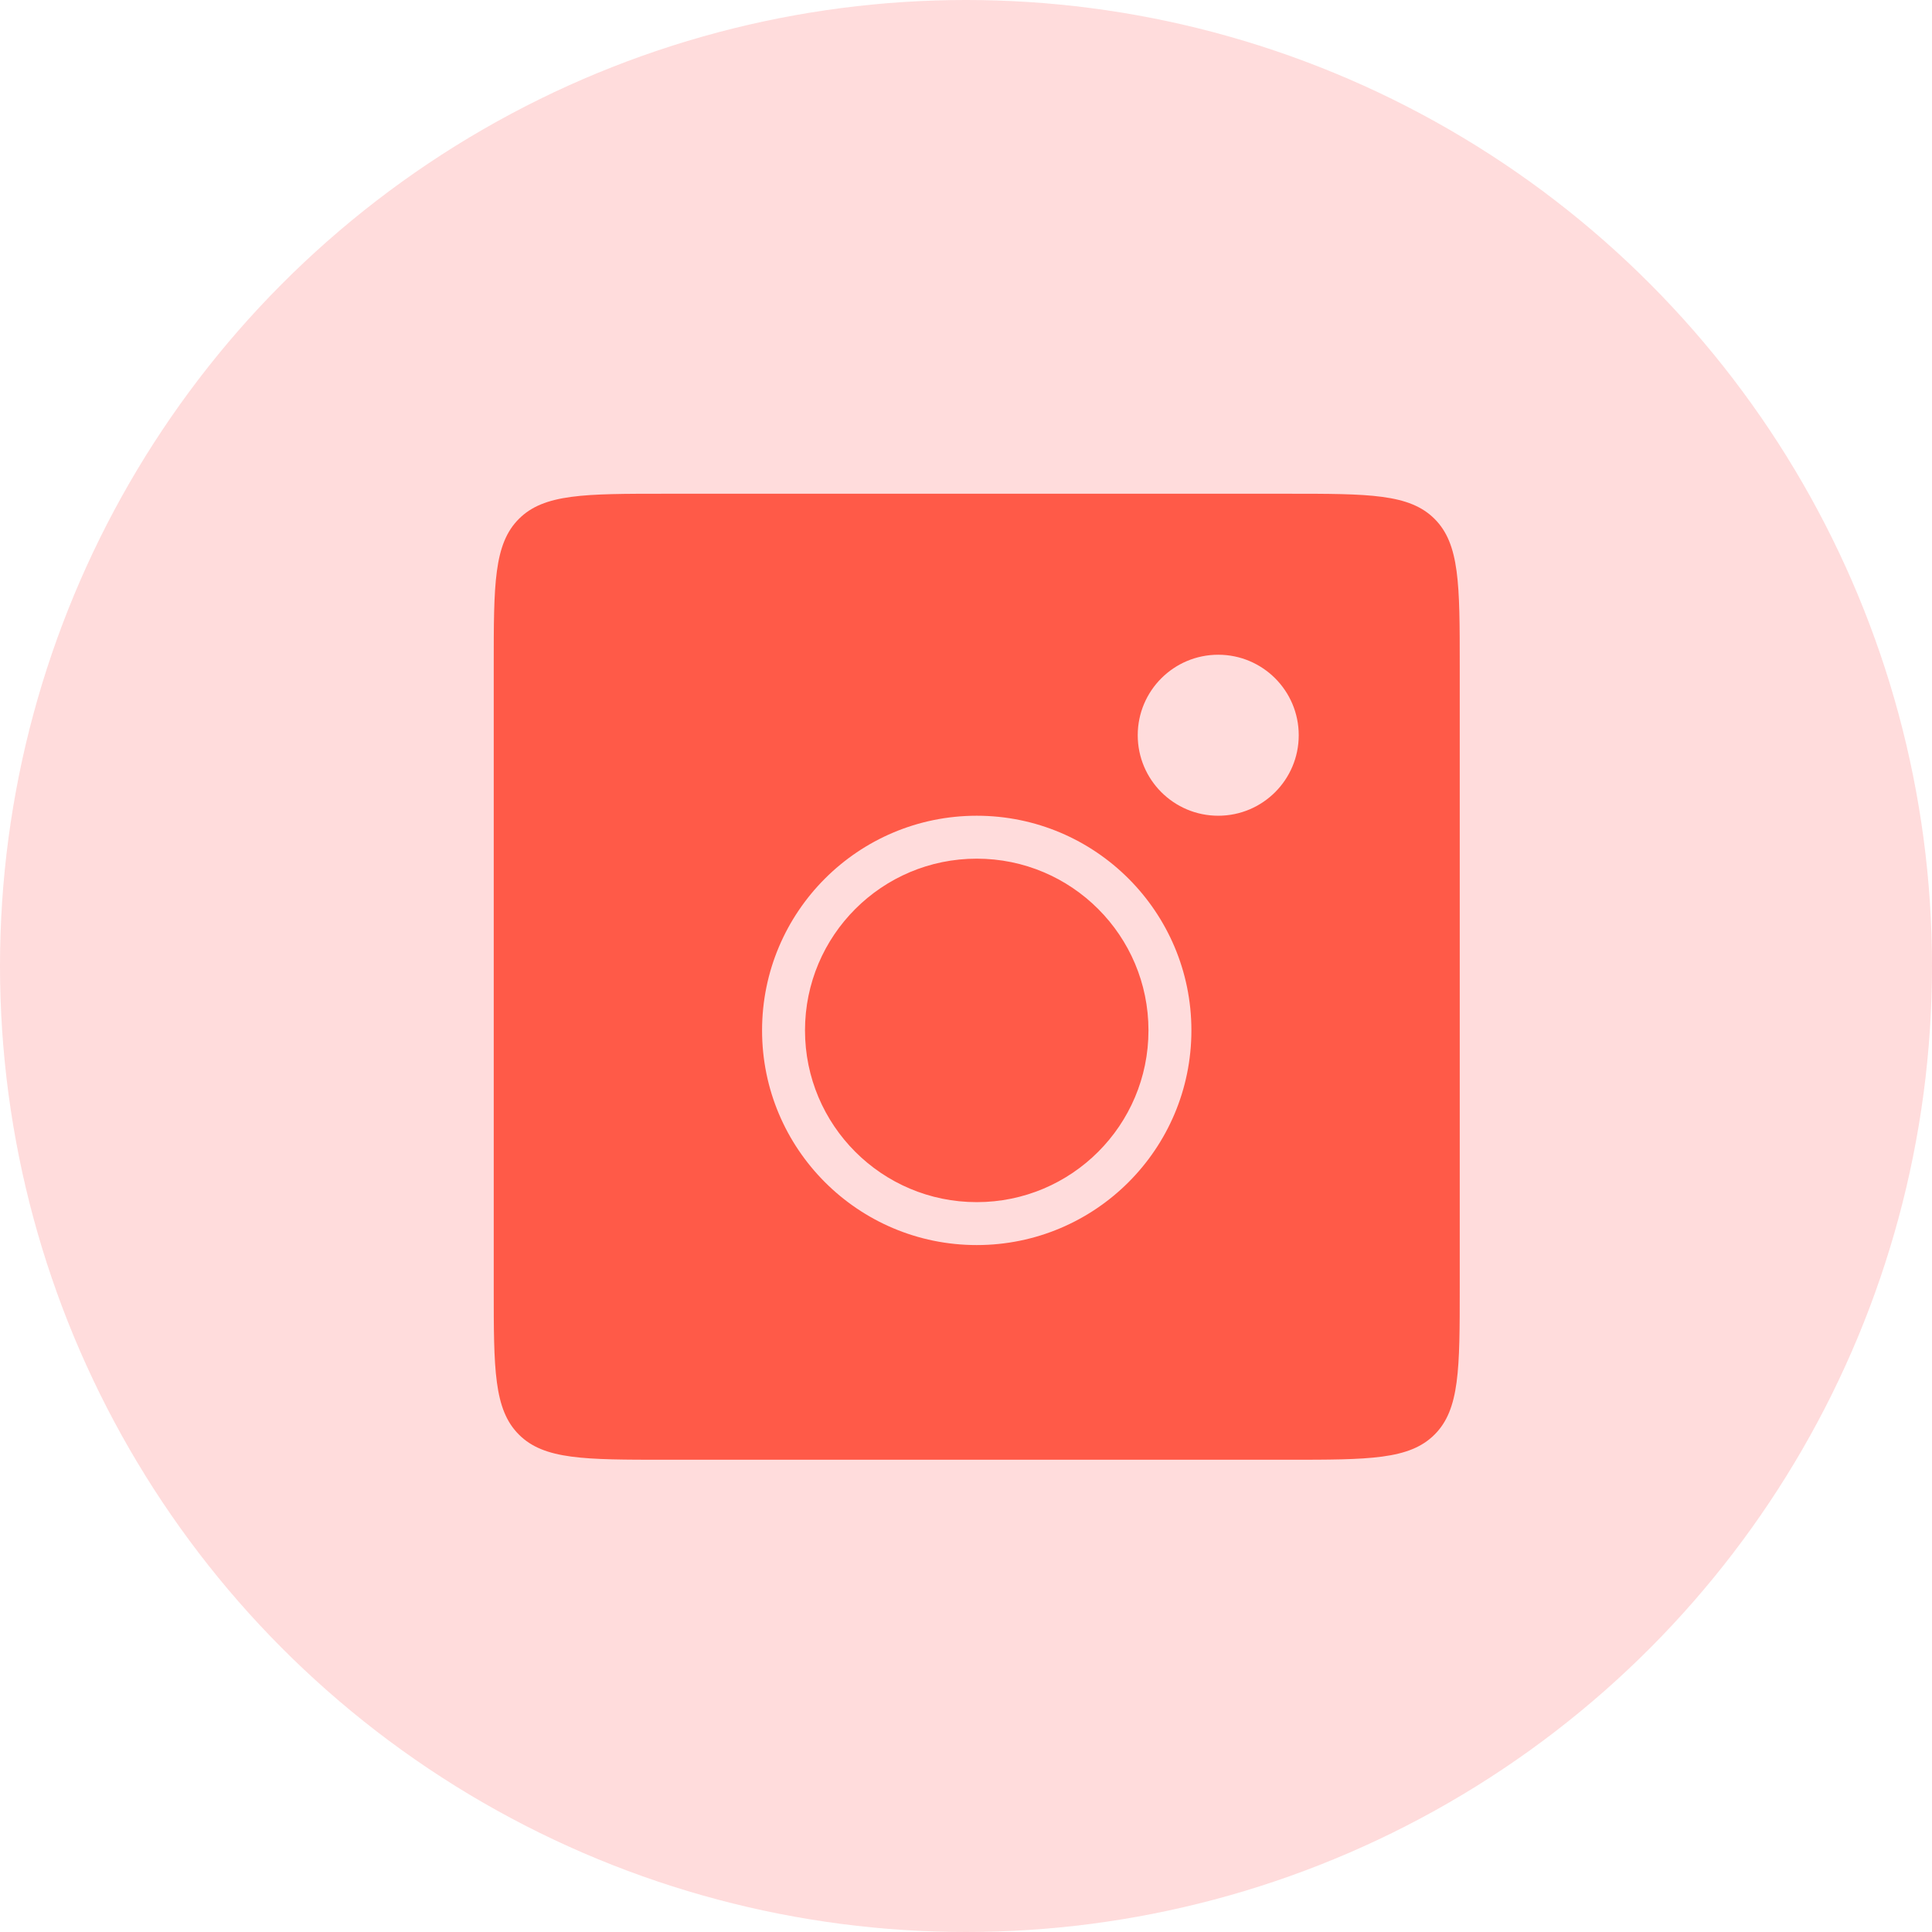
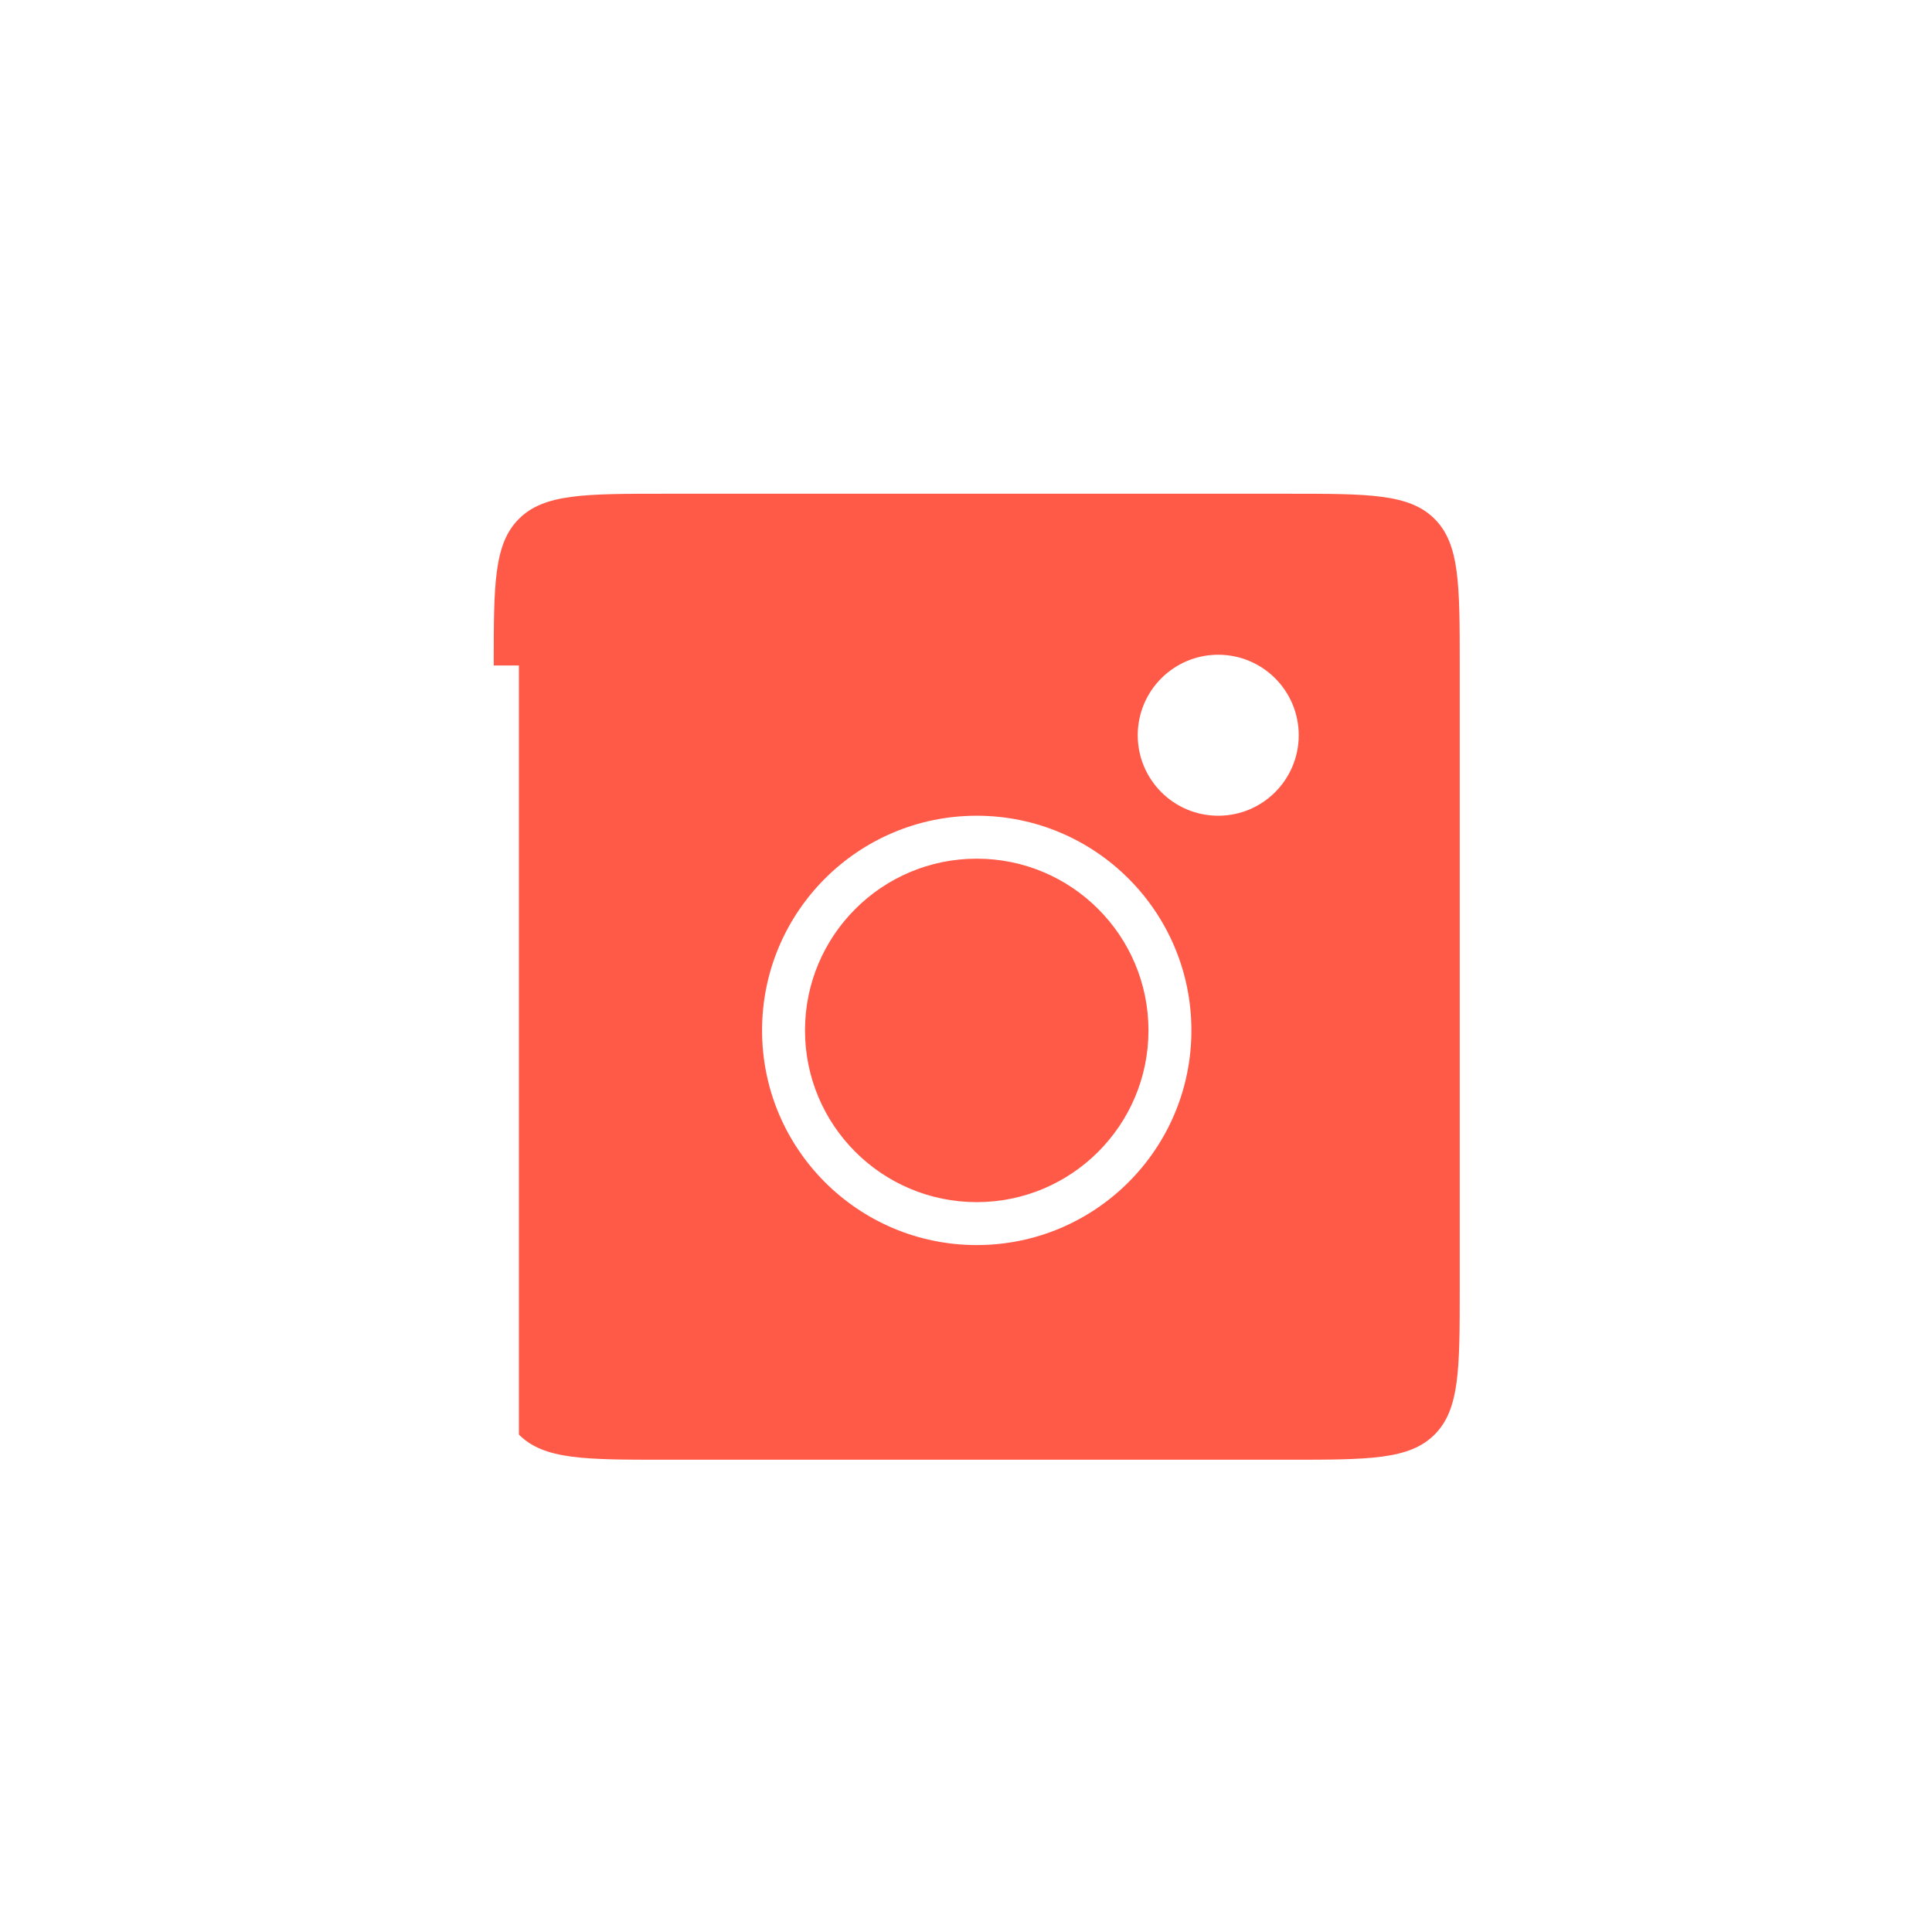
<svg xmlns="http://www.w3.org/2000/svg" width="90" height="90" viewBox="0 0 90 90" fill="none">
-   <circle cx="45" cy="45" r="45" fill="#FFDCDC" />
-   <path fill-rule="evenodd" clip-rule="evenodd" d="M23 31C23 27.229 23 25.343 24.172 24.172C25.343 23 27.229 23 31 23H60C63.771 23 65.657 23 66.828 24.172C68 25.343 68 27.229 68 31V60C68 63.771 68 65.657 66.828 66.828C65.657 68 63.771 68 60 68H31C27.229 68 25.343 68 24.172 66.828C23 65.657 23 63.771 23 60V31ZM60.5 34.25C60.5 36.321 58.821 38 56.75 38C54.679 38 53 36.321 53 34.25C53 32.179 54.679 30.5 56.75 30.5C58.821 30.5 60.5 32.179 60.5 34.25ZM53.5 48C53.5 52.419 49.918 56 45.5 56C41.082 56 37.5 52.419 37.5 48C37.5 43.582 41.082 40 45.5 40C49.918 40 53.5 43.582 53.5 48ZM55.5 48C55.5 53.523 51.023 58 45.5 58C39.977 58 35.5 53.523 35.5 48C35.5 42.477 39.977 38 45.5 38C51.023 38 55.5 42.477 55.5 48Z" fill="#FF5A48" />
+   <path fill-rule="evenodd" clip-rule="evenodd" d="M23 31C23 27.229 23 25.343 24.172 24.172C25.343 23 27.229 23 31 23H60C63.771 23 65.657 23 66.828 24.172C68 25.343 68 27.229 68 31V60C68 63.771 68 65.657 66.828 66.828C65.657 68 63.771 68 60 68H31C27.229 68 25.343 68 24.172 66.828V31ZM60.5 34.25C60.5 36.321 58.821 38 56.75 38C54.679 38 53 36.321 53 34.25C53 32.179 54.679 30.5 56.75 30.5C58.821 30.5 60.5 32.179 60.5 34.25ZM53.5 48C53.5 52.419 49.918 56 45.5 56C41.082 56 37.5 52.419 37.5 48C37.5 43.582 41.082 40 45.5 40C49.918 40 53.5 43.582 53.5 48ZM55.5 48C55.5 53.523 51.023 58 45.5 58C39.977 58 35.5 53.523 35.5 48C35.5 42.477 39.977 38 45.5 38C51.023 38 55.5 42.477 55.5 48Z" fill="#FF5A48" />
</svg>